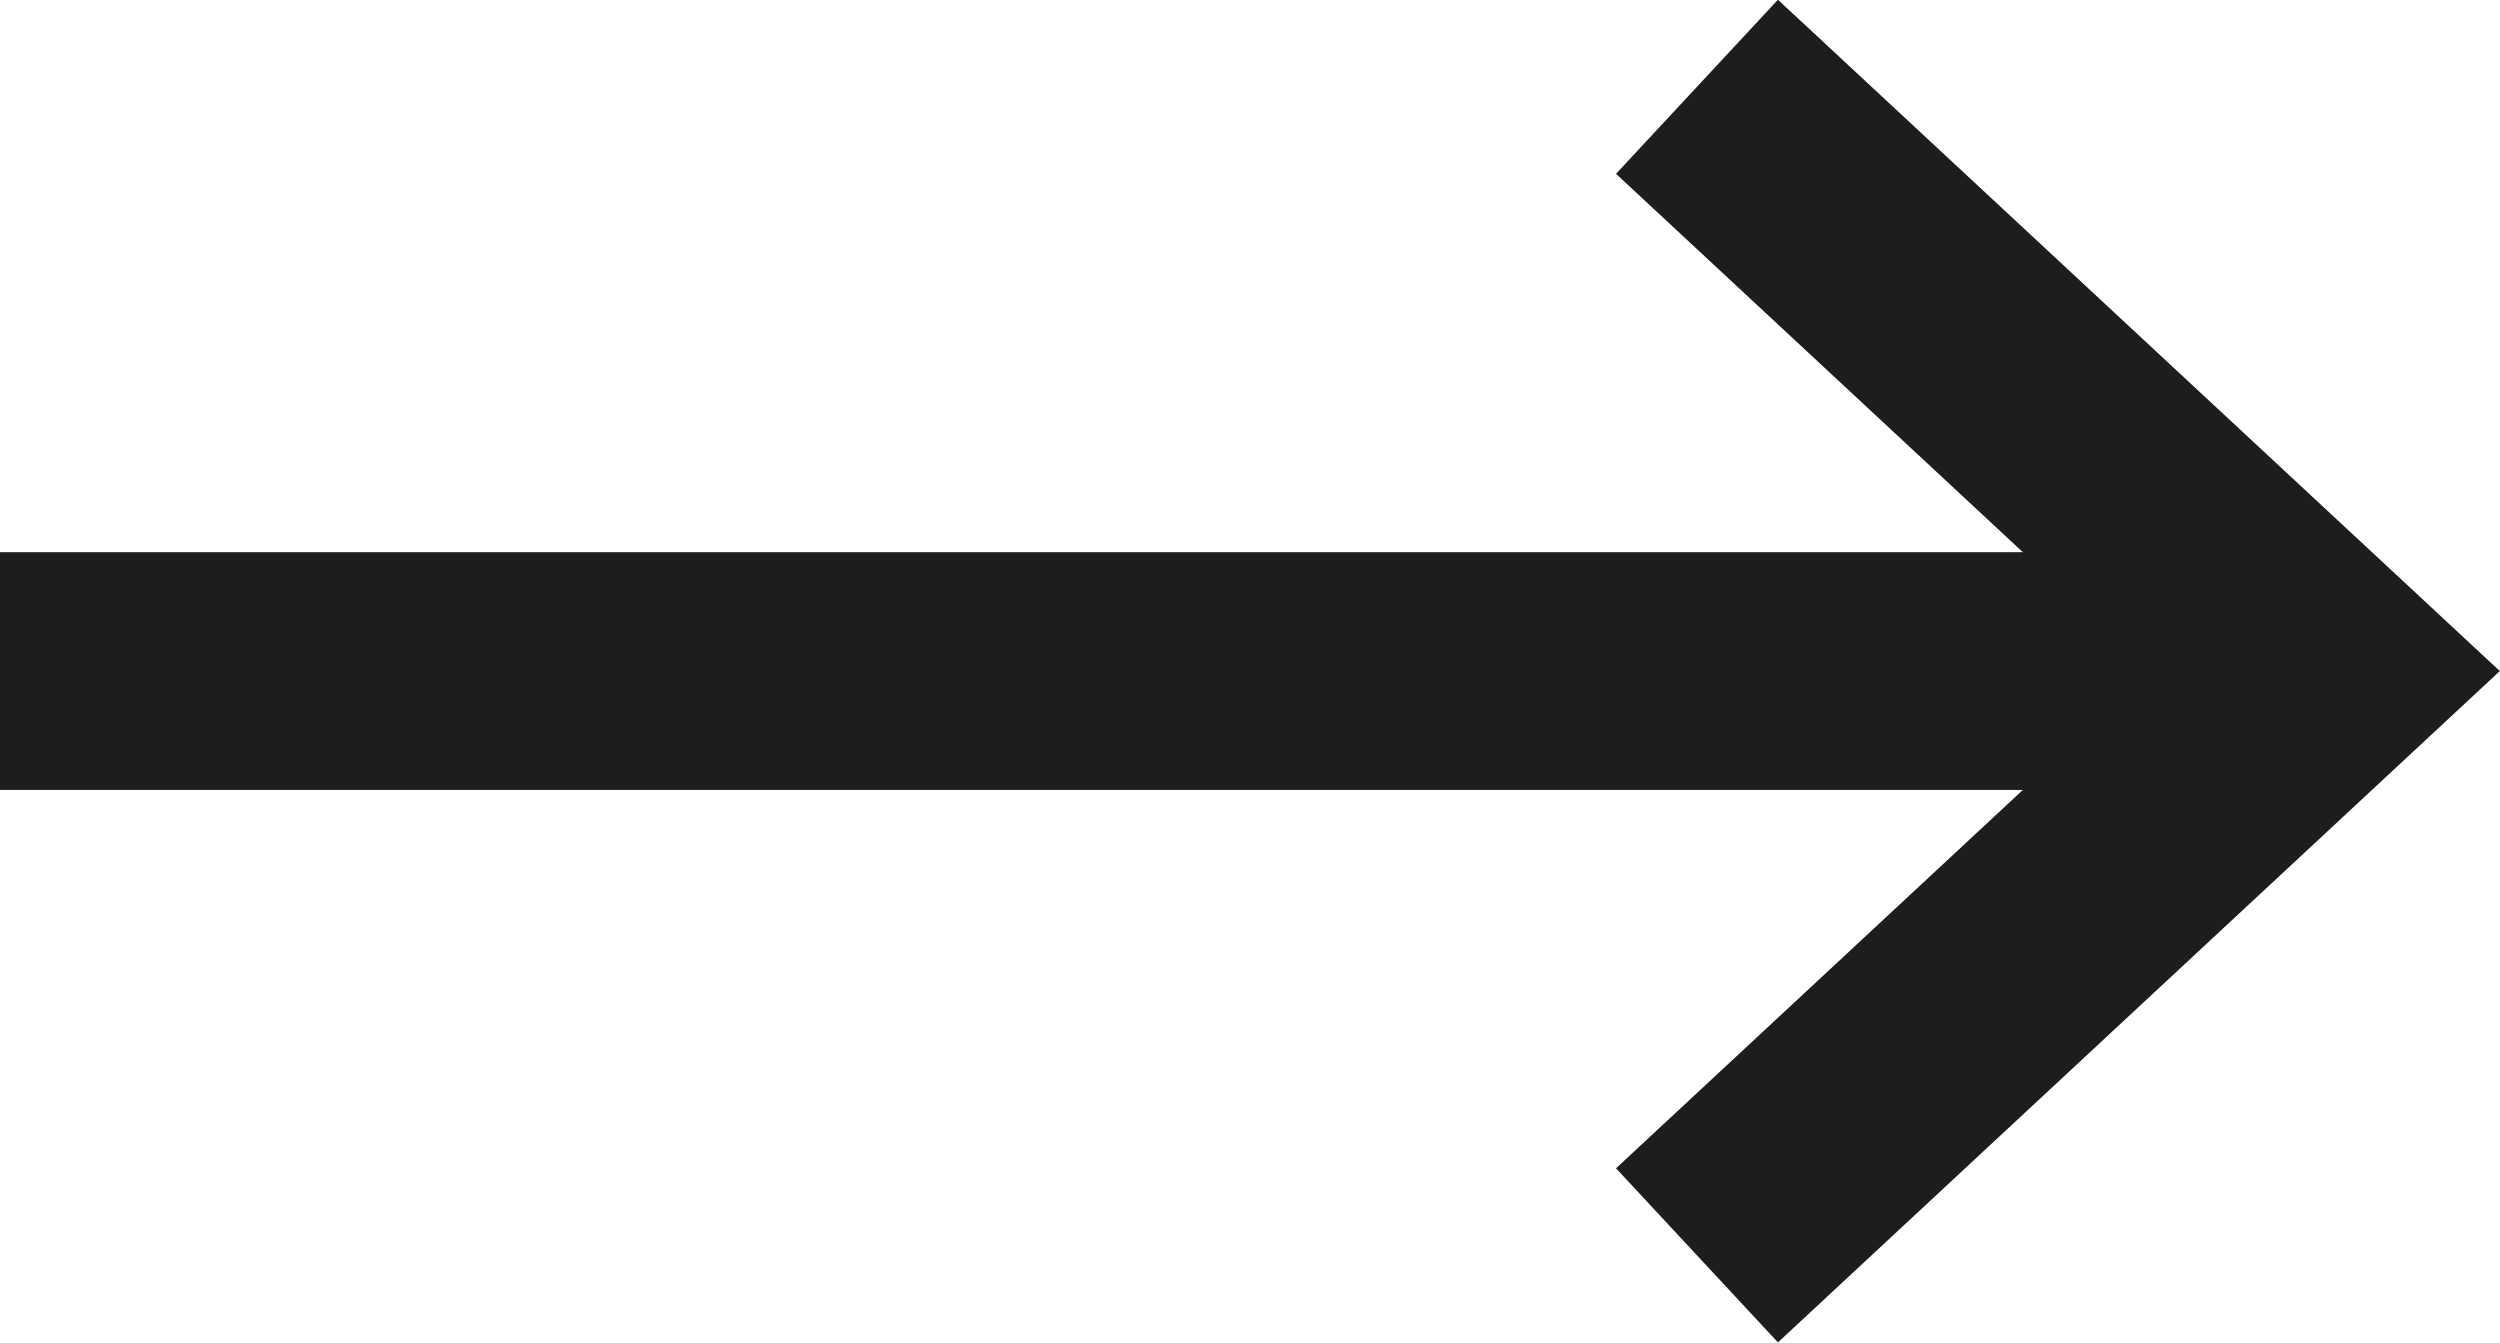
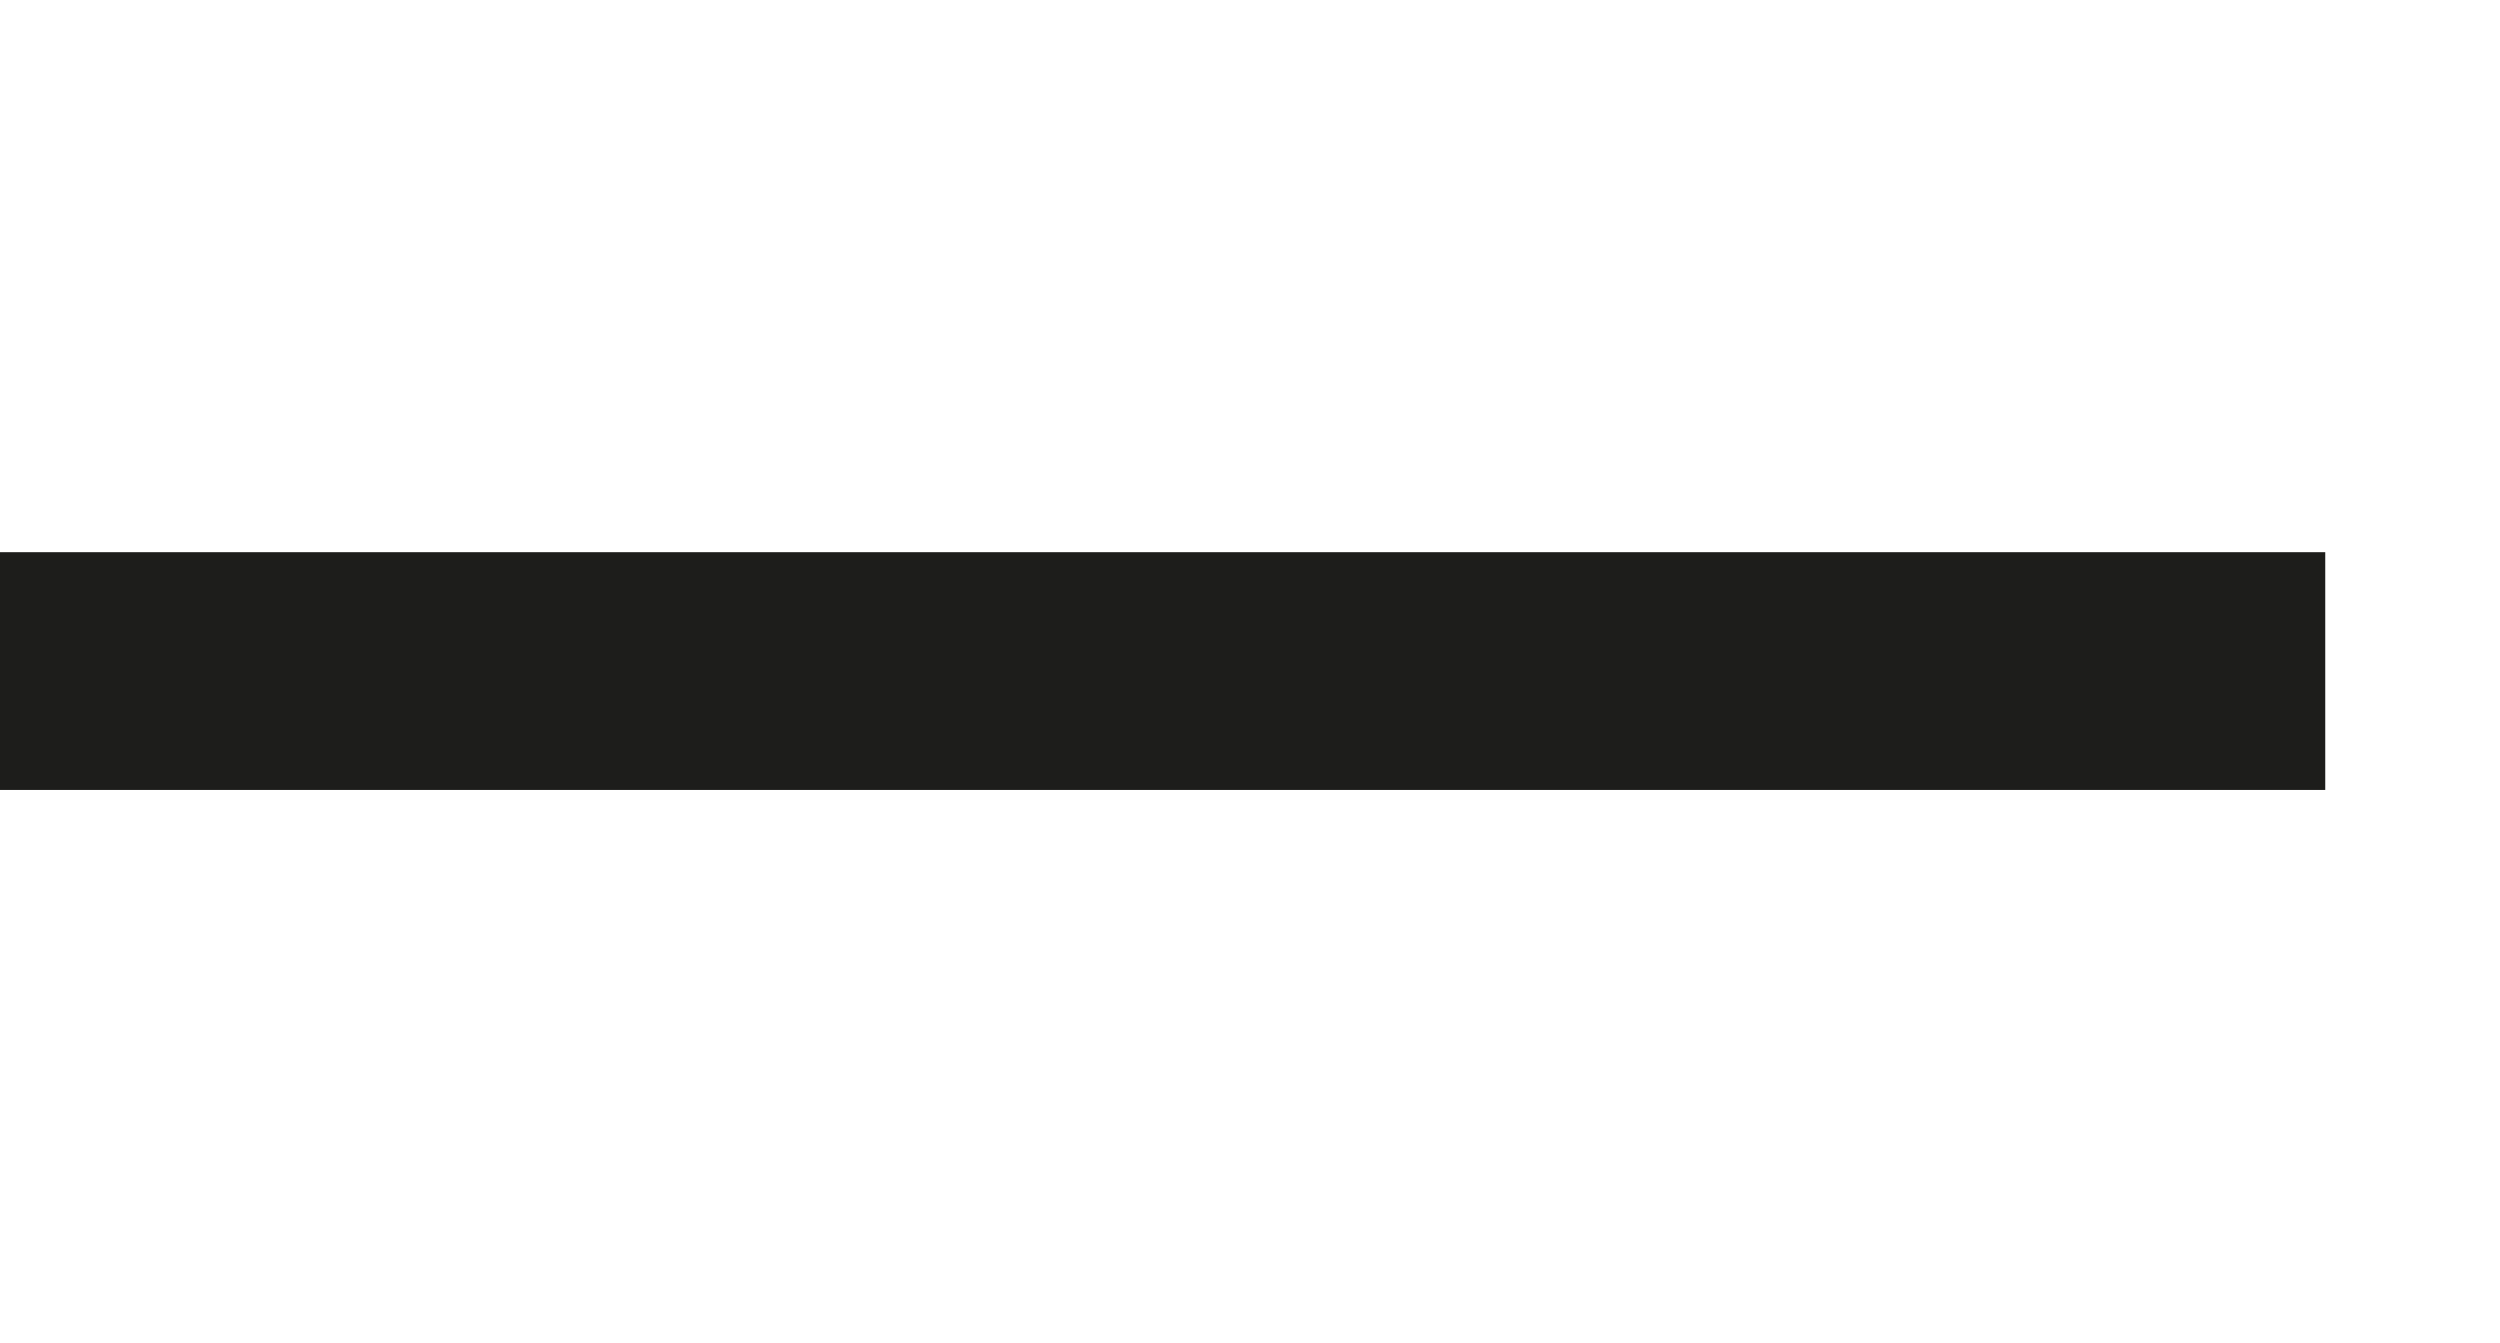
<svg xmlns="http://www.w3.org/2000/svg" id="Layer_2" data-name="Layer 2" viewBox="0 0 42.06 22.59">
  <defs>
    <style>
      .cls-1 {
        fill: none;
        stroke: #1d1d1b;
        stroke-width: 4px;
      }
    </style>
  </defs>
  <g id="Layer_1-2" data-name="Layer 1">
    <line class="cls-1" x1="39.12" y1="11.29" y2="11.29" />
-     <polyline class="cls-1" points="28.55 1.46 39.12 11.29 28.55 21.12" />
  </g>
</svg>